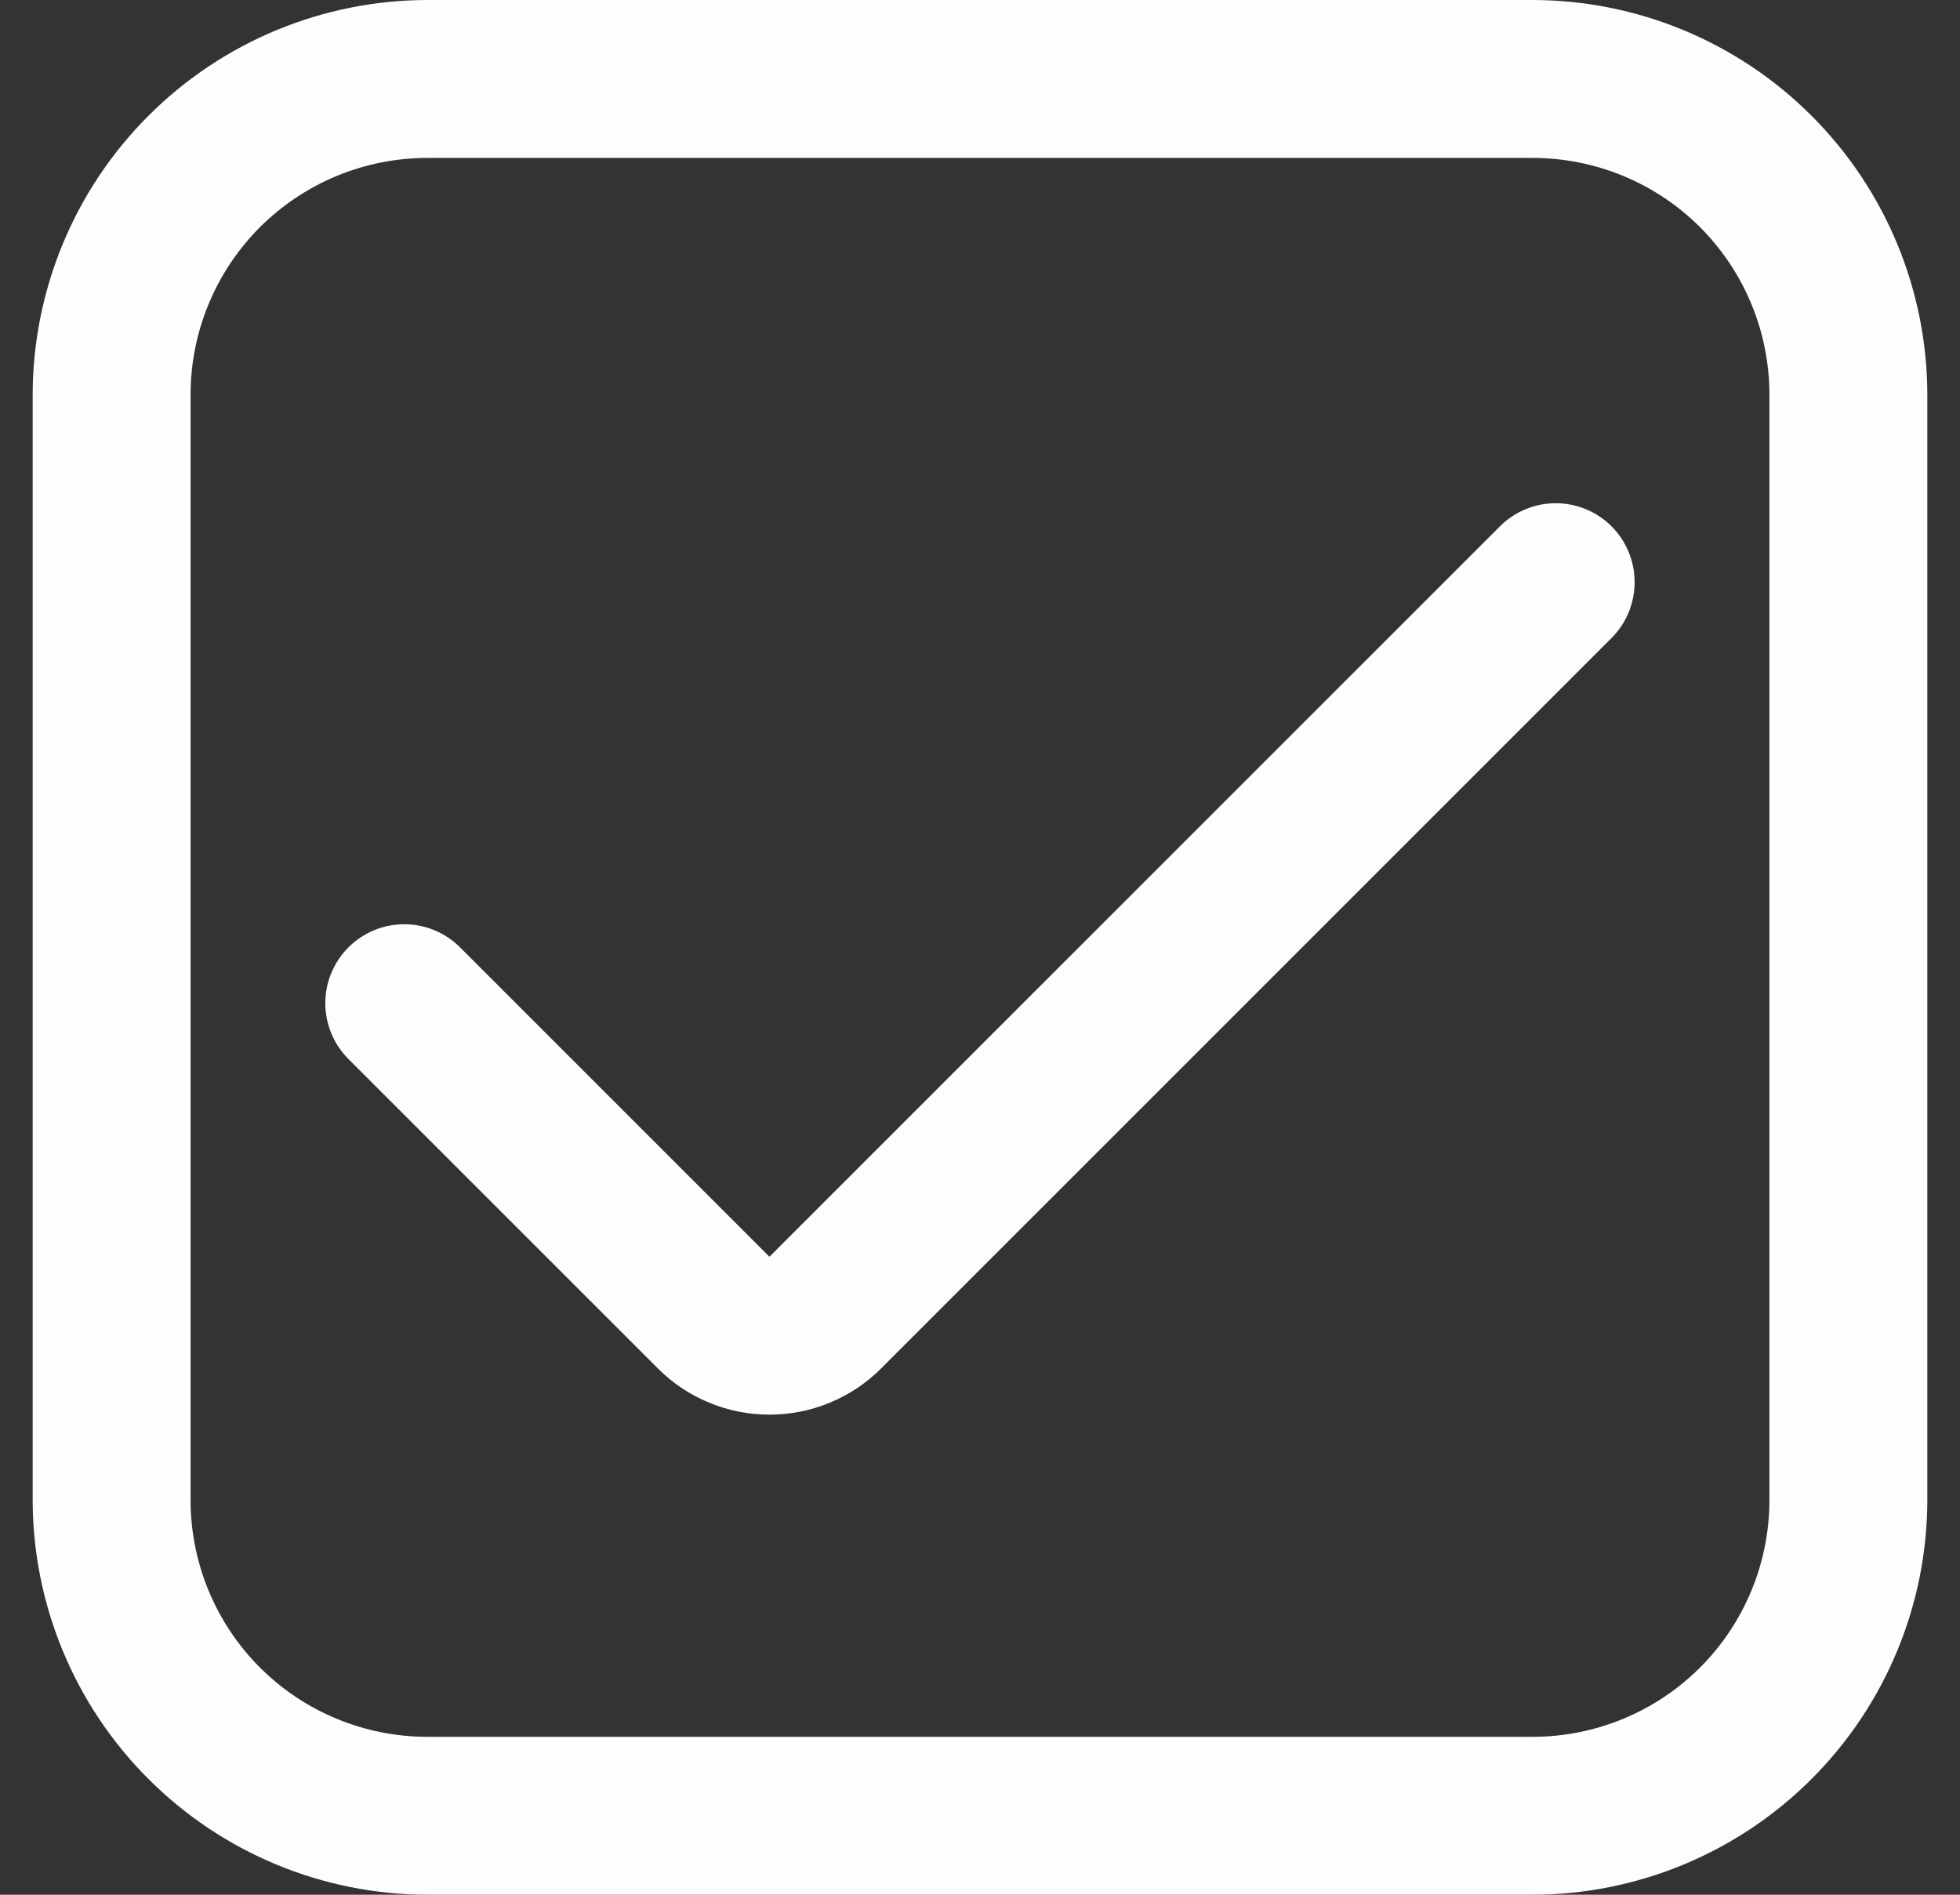
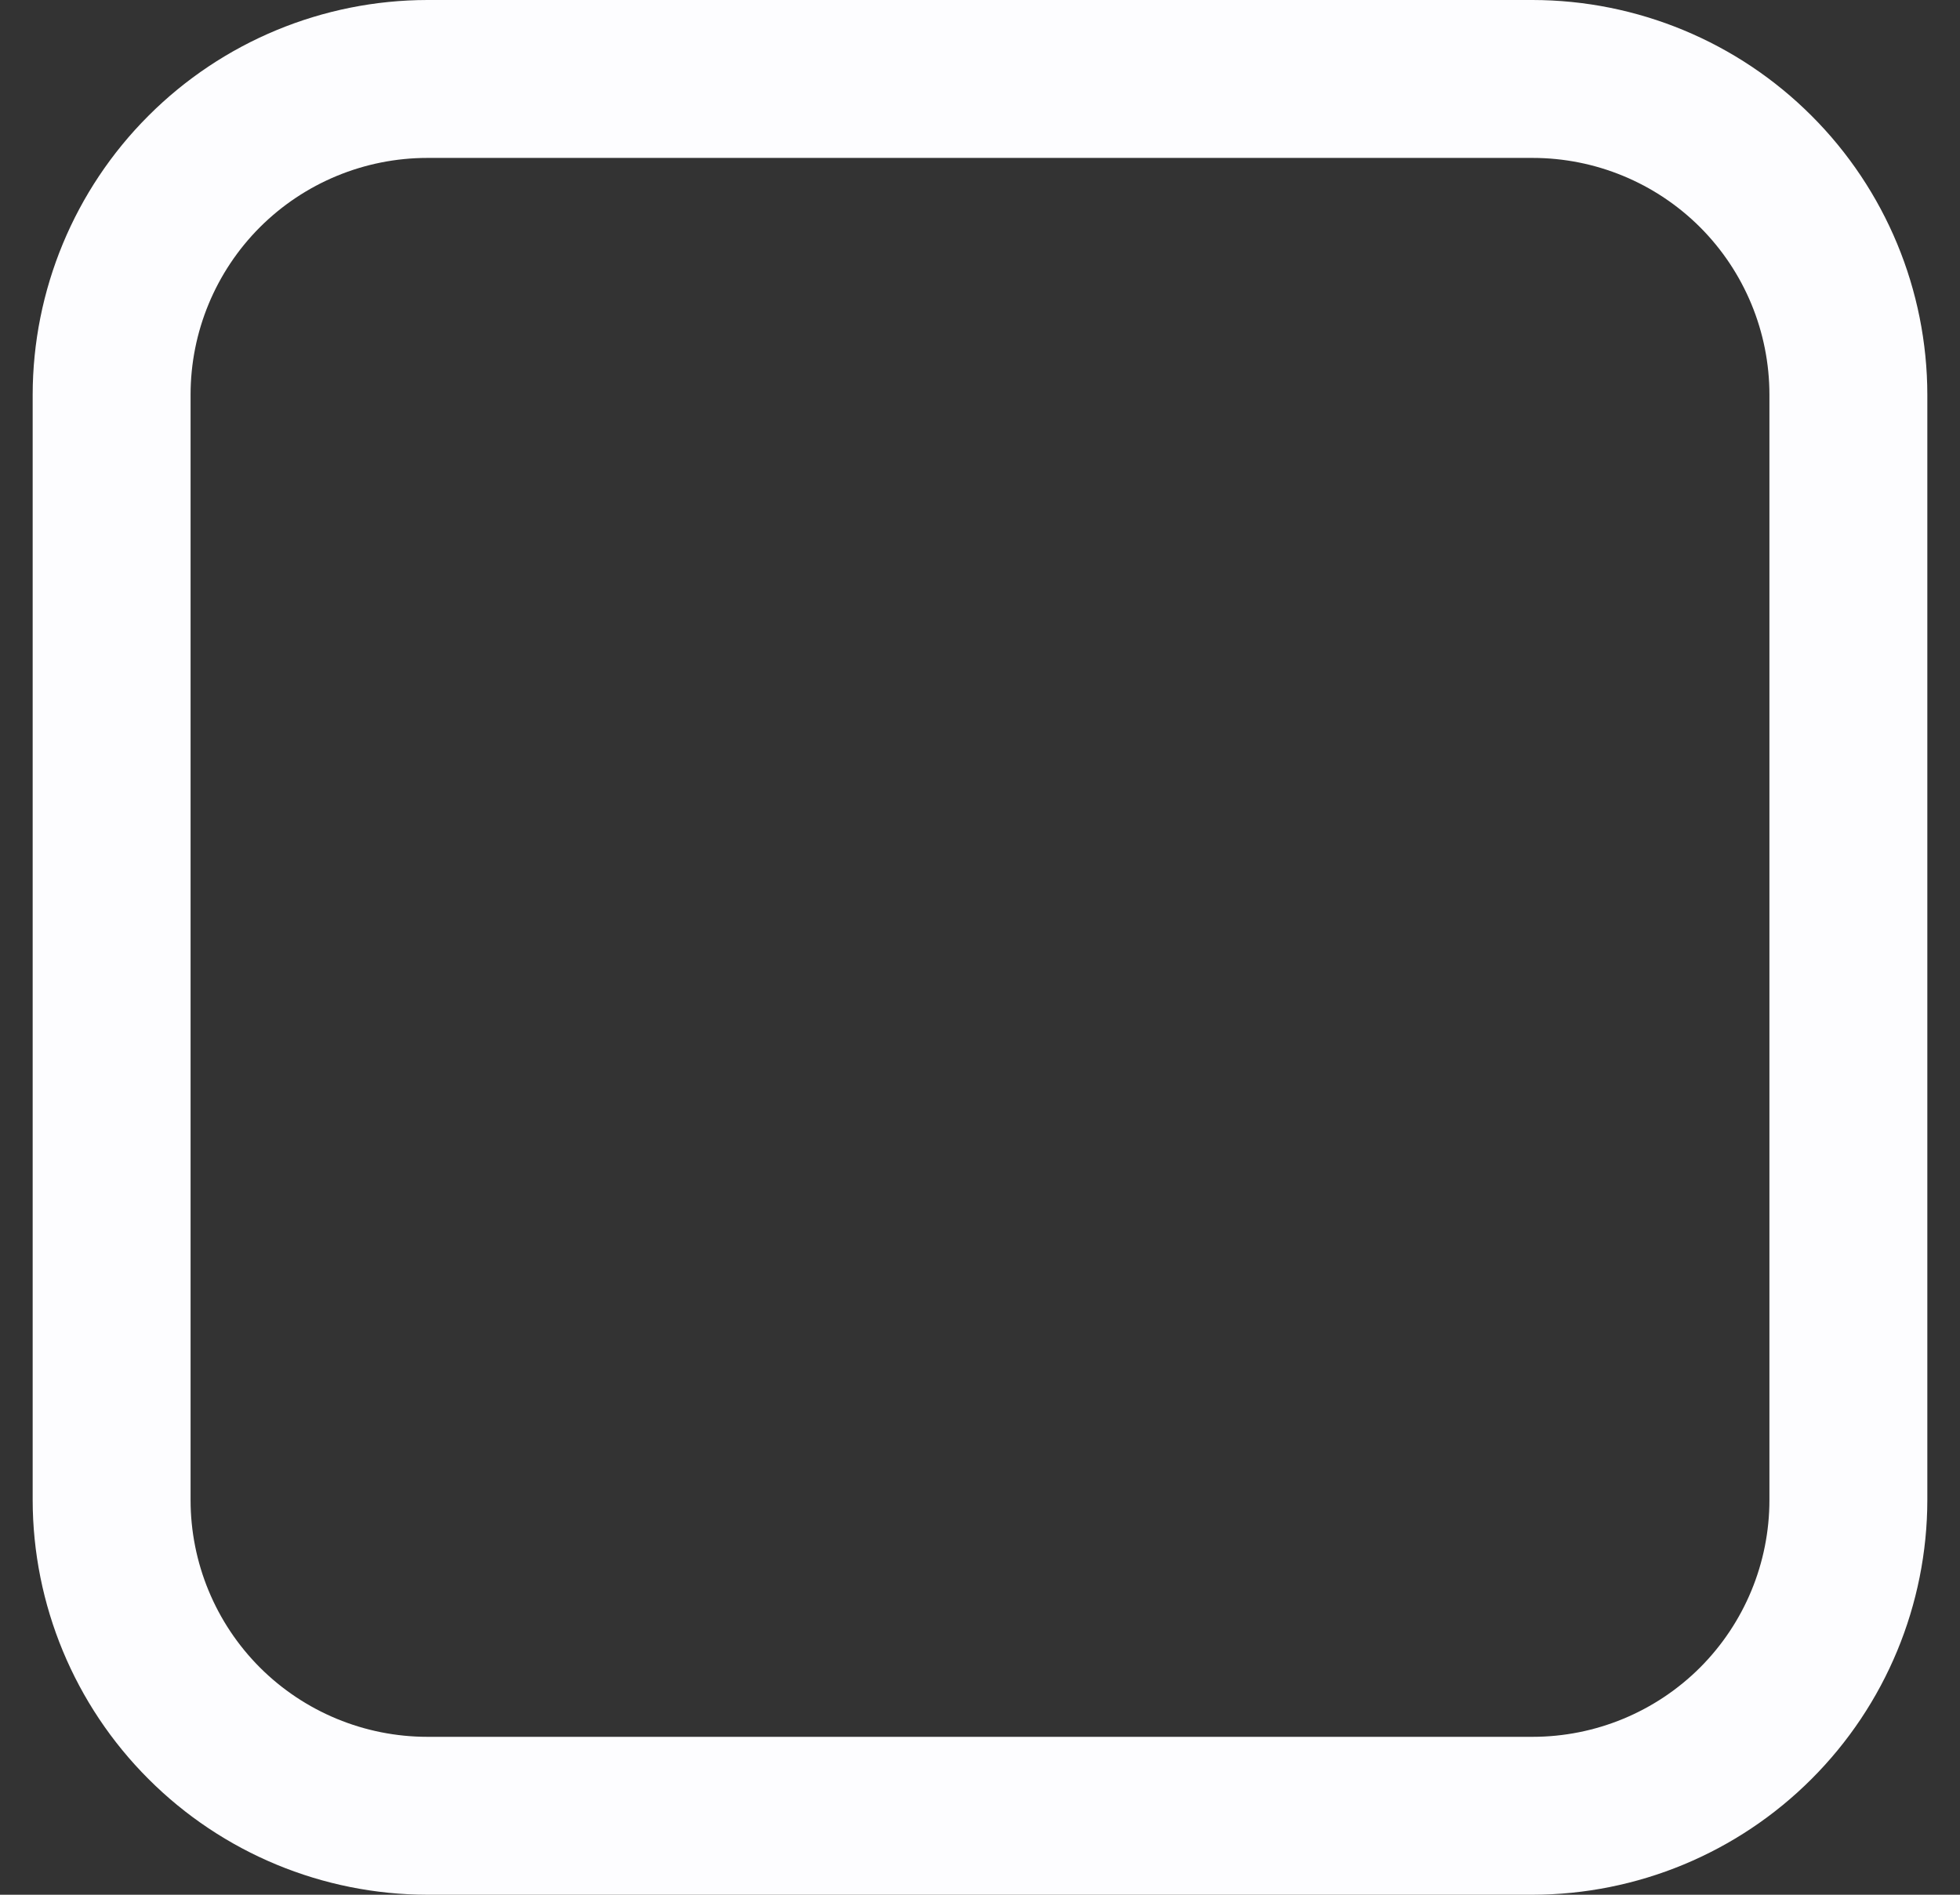
<svg xmlns="http://www.w3.org/2000/svg" width="30" height="29" viewBox="0 0 30 29" fill="none">
  <rect x="0" y="0" width="30" height="29" fill="#333333" stroke="none" />
  <g clip-path="url(#clip0_163_7007)">
    <path d="M23.458 0H6.542C4.94 0.002 3.404 0.639 2.272 1.772C1.139 2.904 0.502 4.44 0.5 6.042L0.5 22.958C0.502 24.56 1.139 26.096 2.272 27.228C3.404 28.361 4.94 28.998 6.542 29H23.458C25.06 28.998 26.596 28.361 27.728 27.228C28.861 26.096 29.498 24.56 29.5 22.958V6.042C29.498 4.44 28.861 2.904 27.728 1.772C26.596 0.639 25.06 0.002 23.458 0V0ZM27.083 22.958C27.083 23.92 26.701 24.842 26.022 25.522C25.342 26.201 24.42 26.583 23.458 26.583H6.542C5.58 26.583 4.658 26.201 3.978 25.522C3.299 24.842 2.917 23.92 2.917 22.958V6.042C2.917 5.08 3.299 4.158 3.978 3.478C4.658 2.799 5.58 2.417 6.542 2.417H23.458C24.42 2.417 25.342 2.799 26.022 3.478C26.701 4.158 27.083 5.08 27.083 6.042V22.958Z" fill="#FDFDFF" />
-     <path d="M11.777 19.235L7.042 14.5C6.815 14.273 6.508 14.146 6.188 14.146C5.867 14.146 5.56 14.273 5.333 14.5C5.107 14.727 4.979 15.034 4.979 15.354C4.979 15.675 5.107 15.982 5.333 16.209L10.069 20.944C10.293 21.169 10.56 21.347 10.853 21.468C11.146 21.59 11.46 21.652 11.778 21.652C12.095 21.652 12.41 21.59 12.703 21.468C12.996 21.347 13.263 21.169 13.487 20.944L24.667 9.765C24.893 9.538 25.02 9.231 25.02 8.91C25.02 8.59 24.893 8.283 24.667 8.056V8.056C24.44 7.829 24.133 7.702 23.812 7.702C23.492 7.702 23.185 7.829 22.958 8.056L11.777 19.235Z" fill="#FDFDFF" />
  </g>
  <defs>
    <clipPath id="clip0_163_7007">
      <rect width="29" height="29" fill="white" transform="translate(0.5)" />
    </clipPath>
  </defs>
</svg>